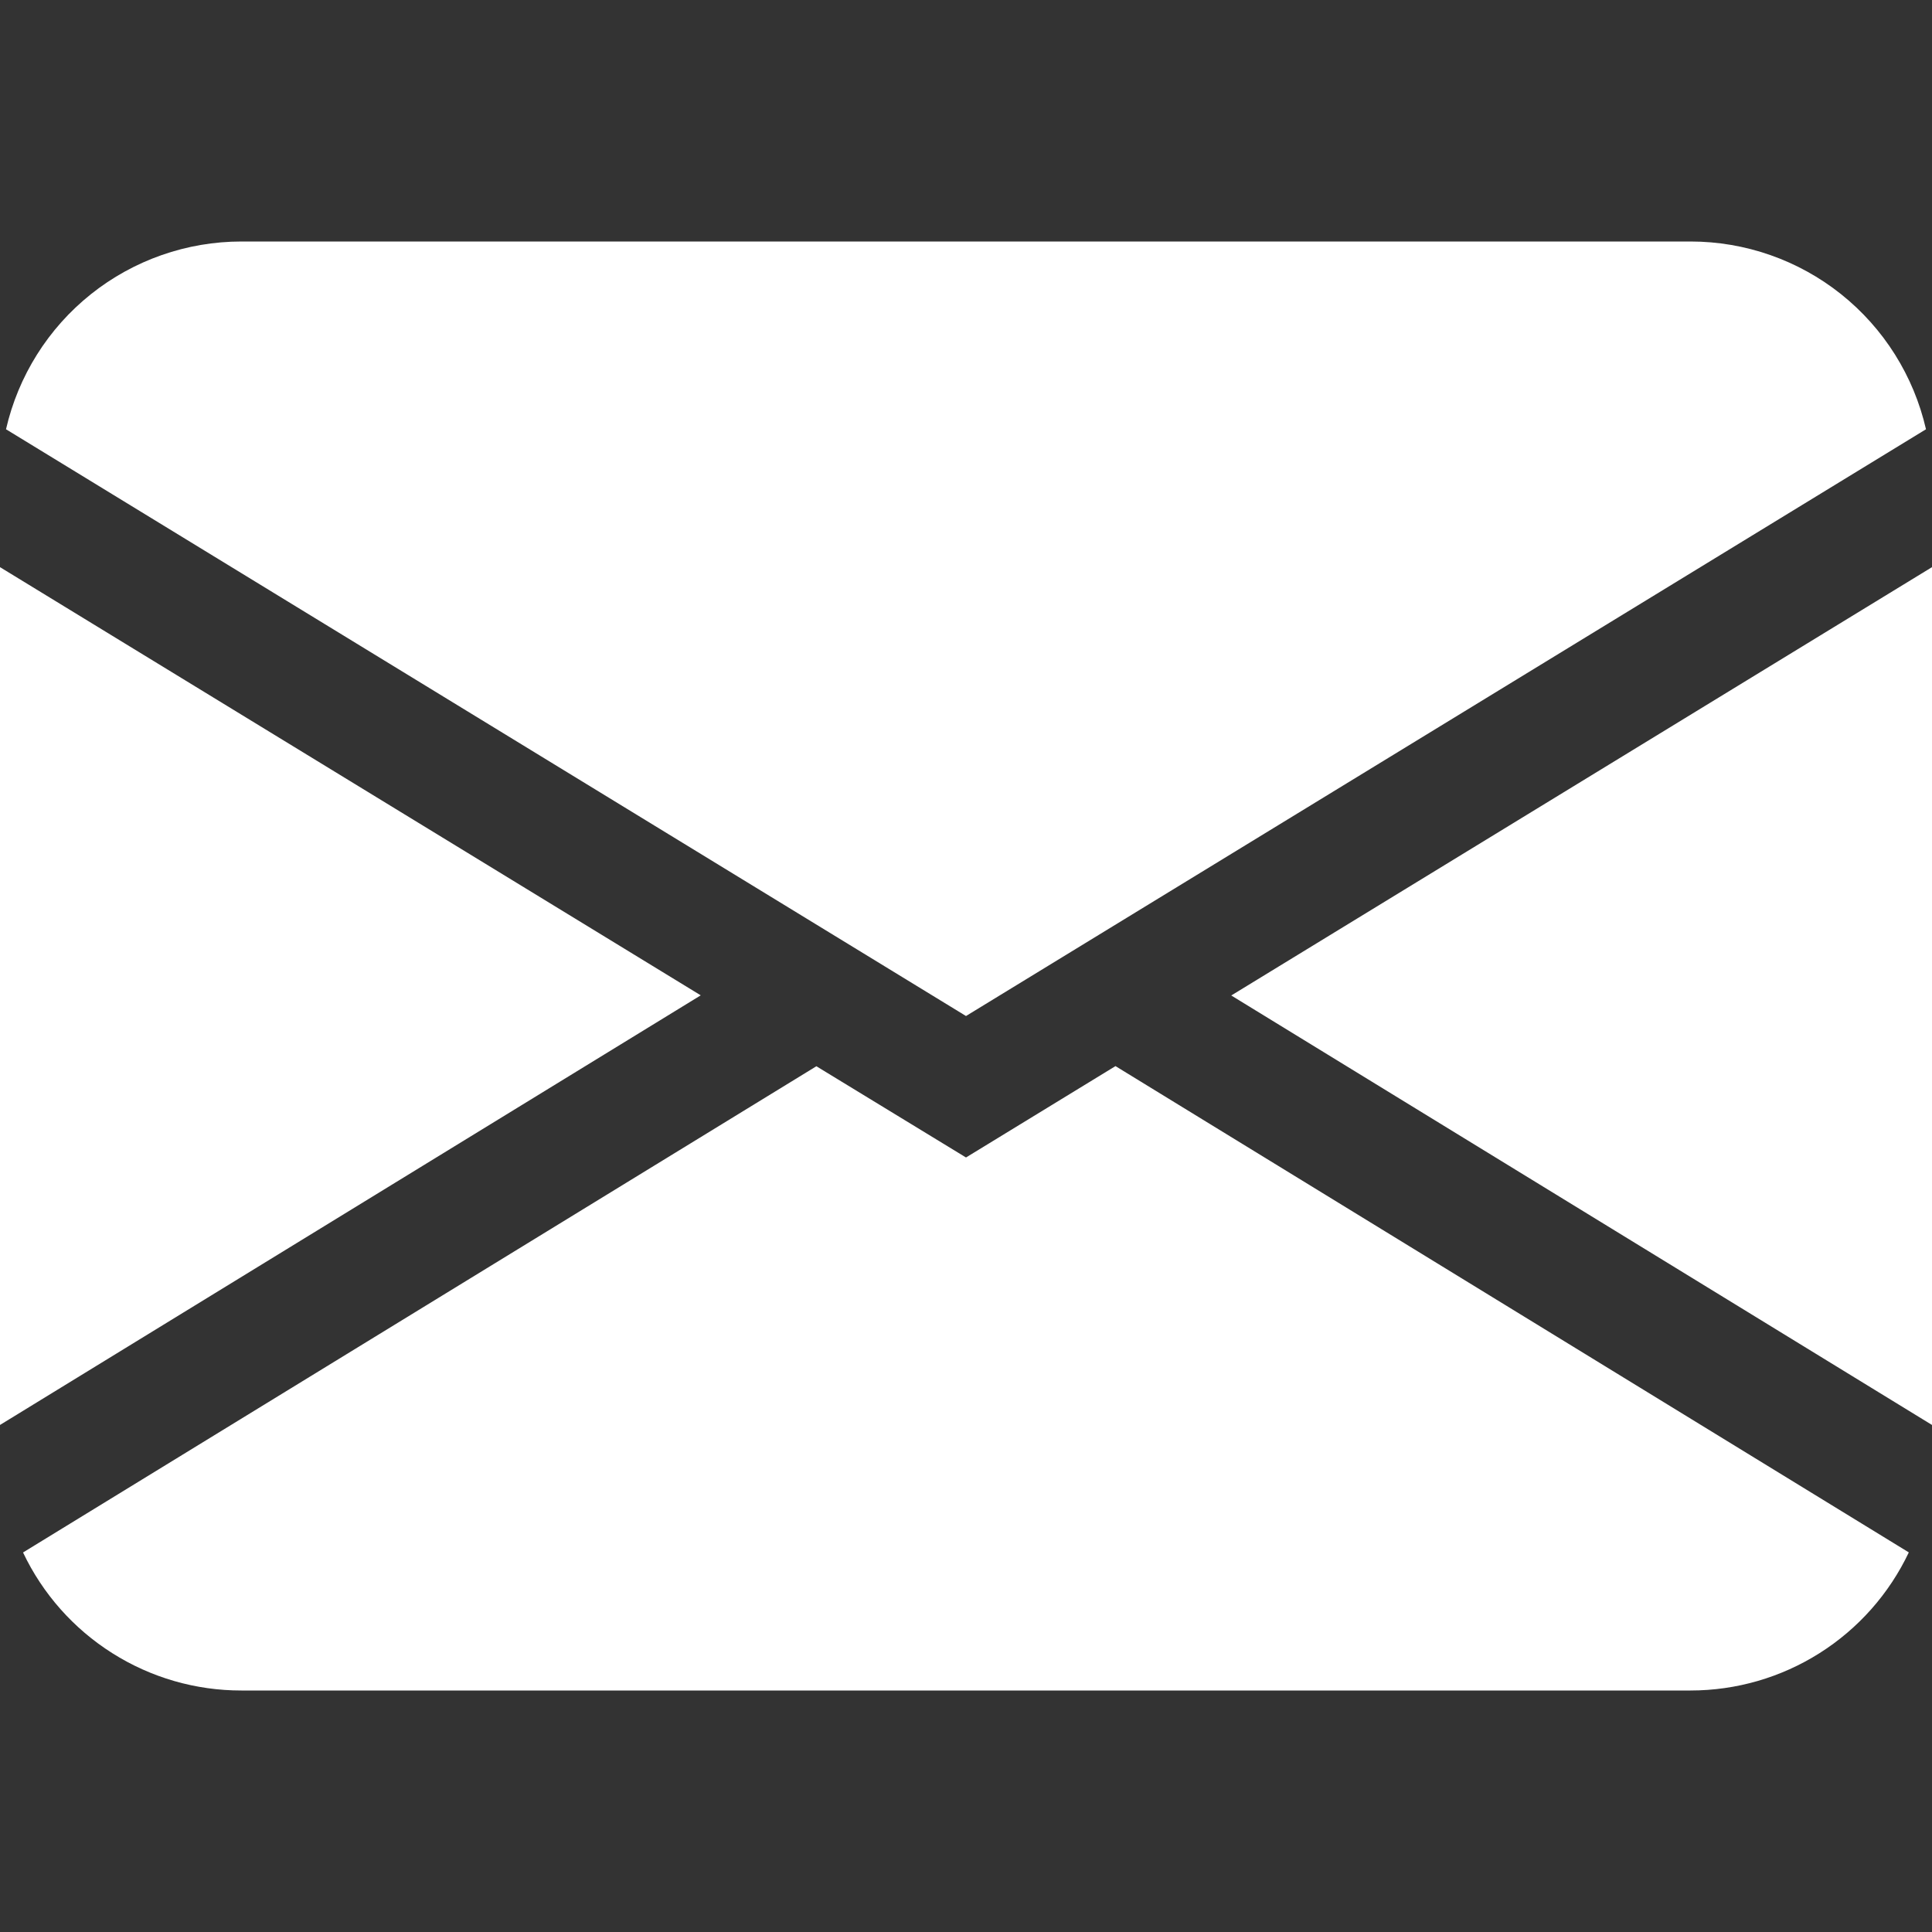
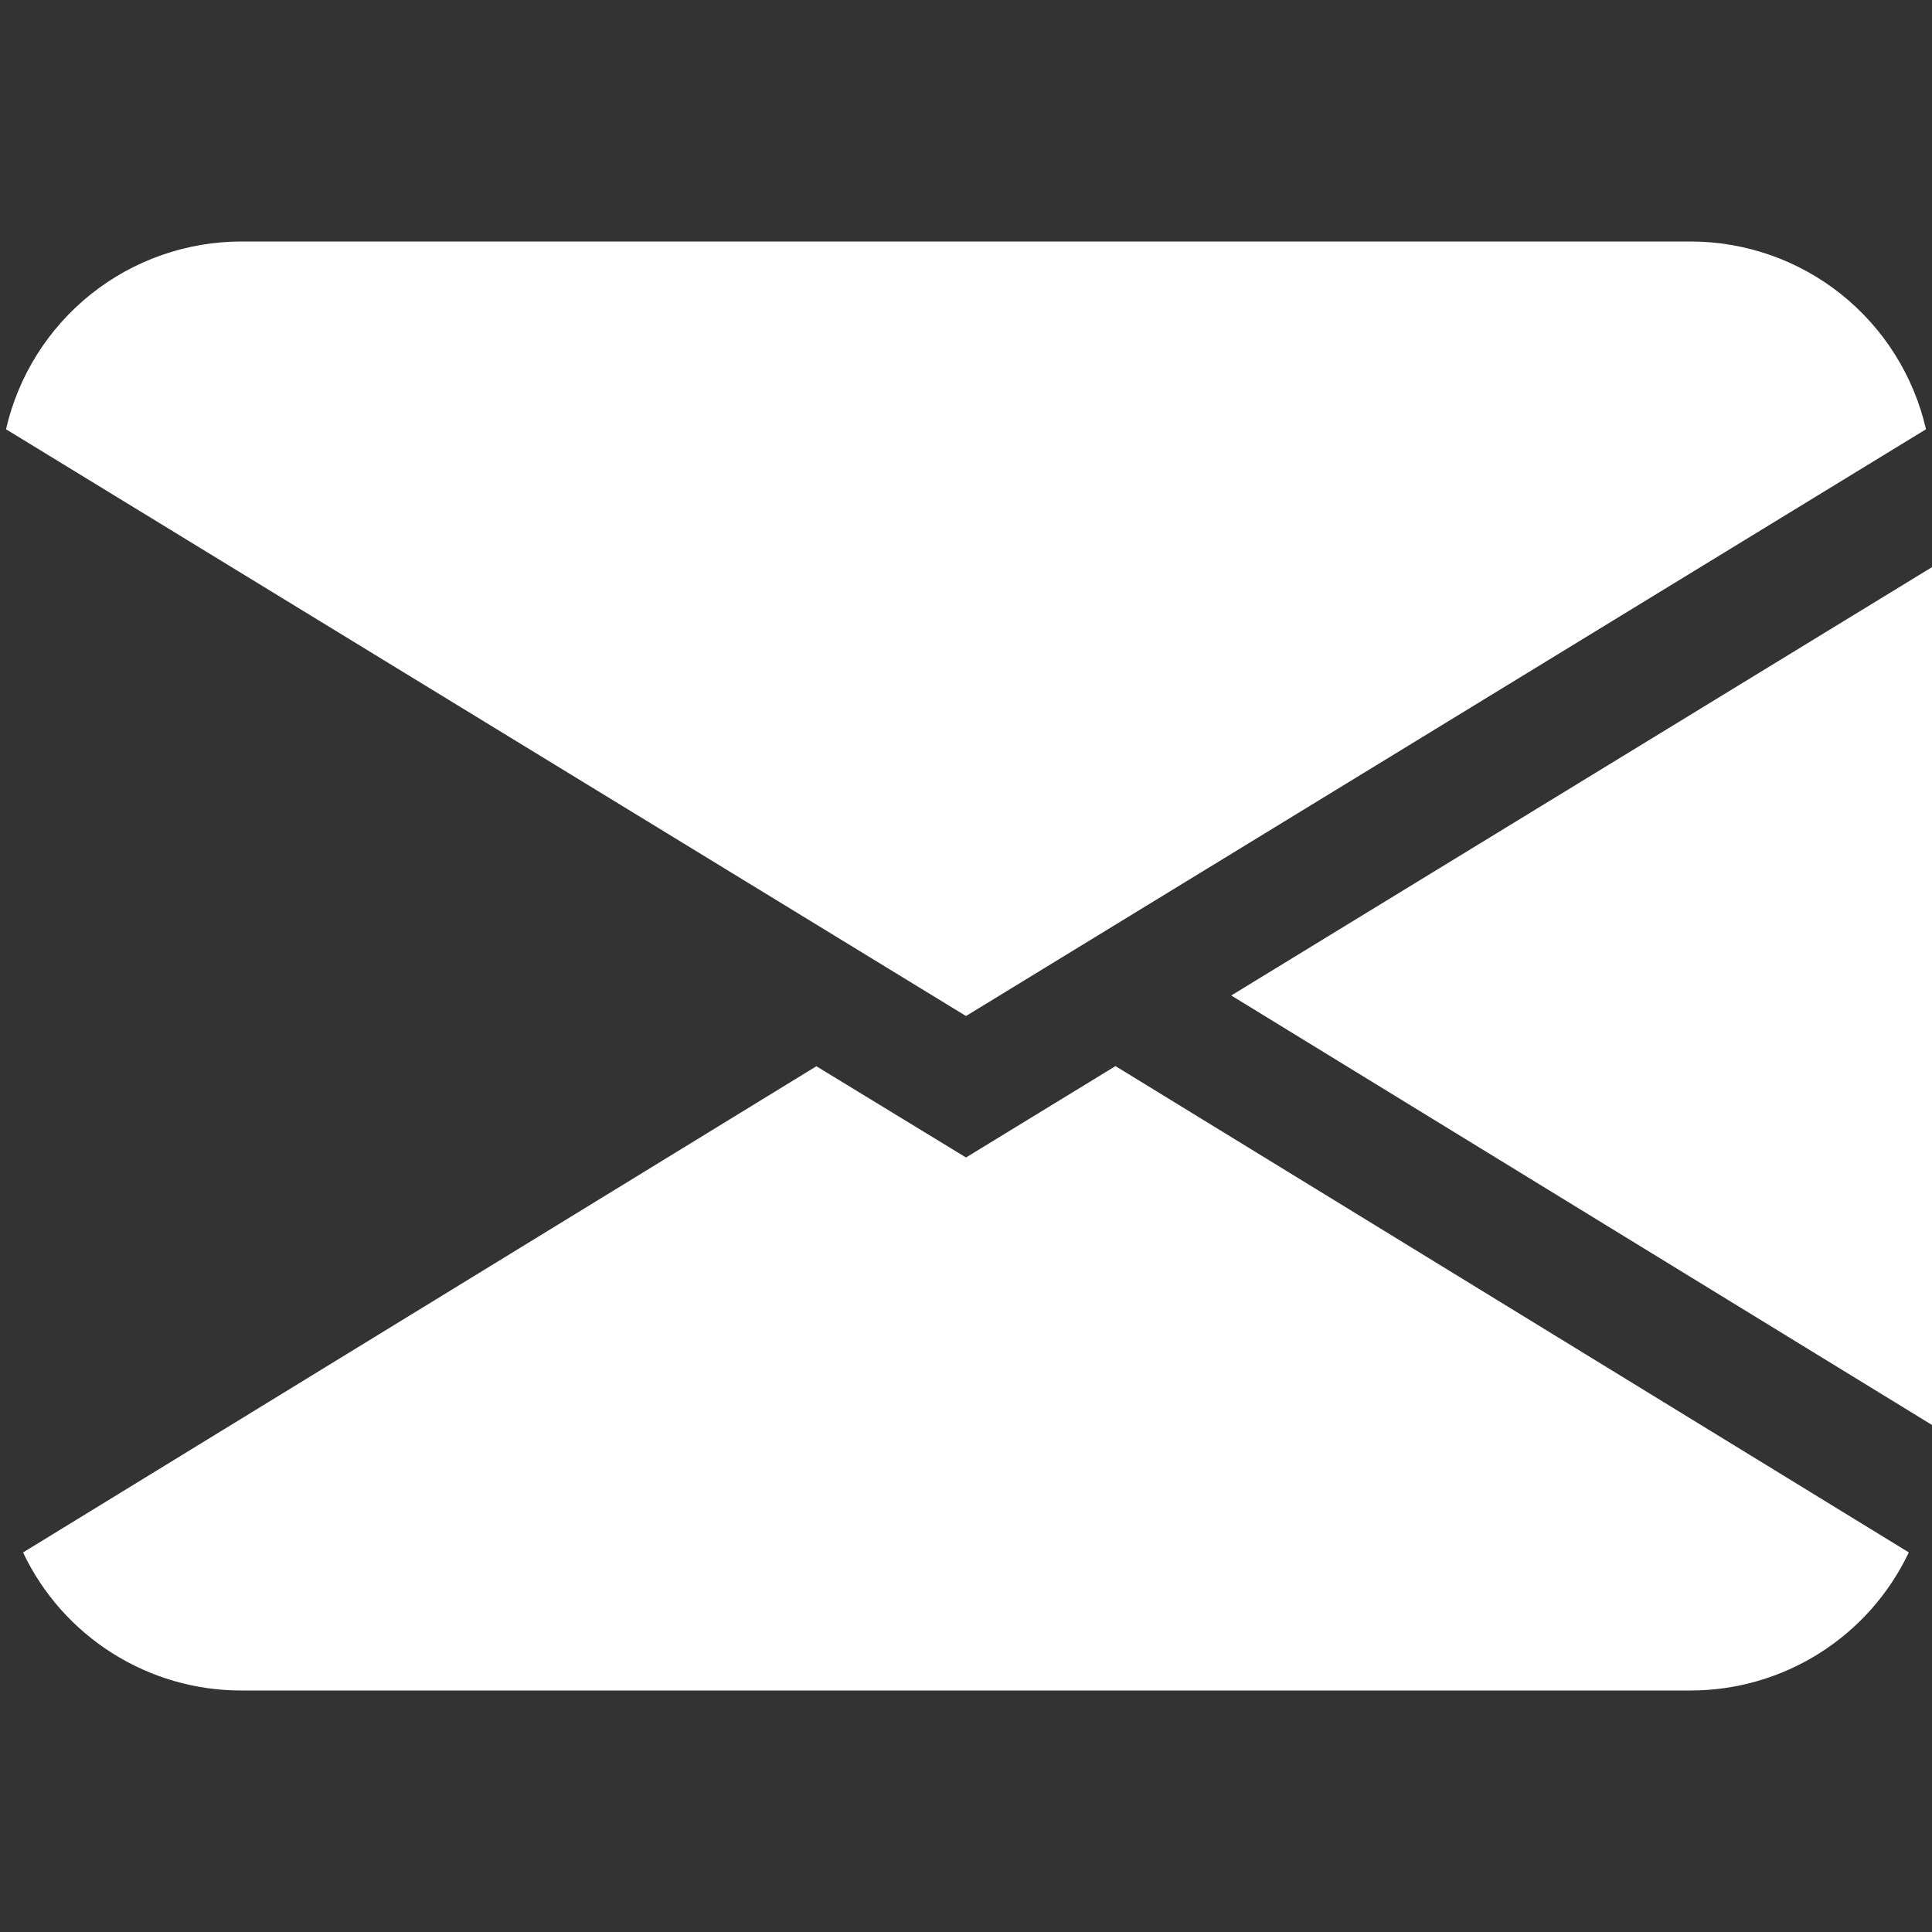
<svg xmlns="http://www.w3.org/2000/svg" width="27" height="27" viewBox="0 0 27 27" fill="none">
  <rect x="0" y="0" width="27" height="27" fill="#333333" stroke="none" />
-   <path d="M0.084 5.999C0.255 5.254 0.673 4.588 1.271 4.111C1.868 3.635 2.61 3.375 3.375 3.375H23.625C24.39 3.375 25.132 3.635 25.729 4.111C26.327 4.588 26.745 5.254 26.916 5.999L13.5 14.199L0.084 5.999ZM0 7.926V19.914L9.793 13.91L0 7.926ZM11.409 14.901L0.322 21.696C0.596 22.274 1.029 22.762 1.569 23.103C2.109 23.445 2.736 23.626 3.375 23.625H23.625C24.264 23.625 24.89 23.444 25.43 23.102C25.971 22.76 26.402 22.272 26.676 21.695L15.589 14.899L13.5 16.176L11.409 14.901ZM17.207 13.912L27 19.914V7.926L17.207 13.912Z" fill="white" />
+   <path d="M0.084 5.999C0.255 5.254 0.673 4.588 1.271 4.111C1.868 3.635 2.61 3.375 3.375 3.375H23.625C24.39 3.375 25.132 3.635 25.729 4.111C26.327 4.588 26.745 5.254 26.916 5.999L13.5 14.199L0.084 5.999ZM0 7.926V19.914L0 7.926ZM11.409 14.901L0.322 21.696C0.596 22.274 1.029 22.762 1.569 23.103C2.109 23.445 2.736 23.626 3.375 23.625H23.625C24.264 23.625 24.89 23.444 25.43 23.102C25.971 22.76 26.402 22.272 26.676 21.695L15.589 14.899L13.5 16.176L11.409 14.901ZM17.207 13.912L27 19.914V7.926L17.207 13.912Z" fill="white" />
</svg>